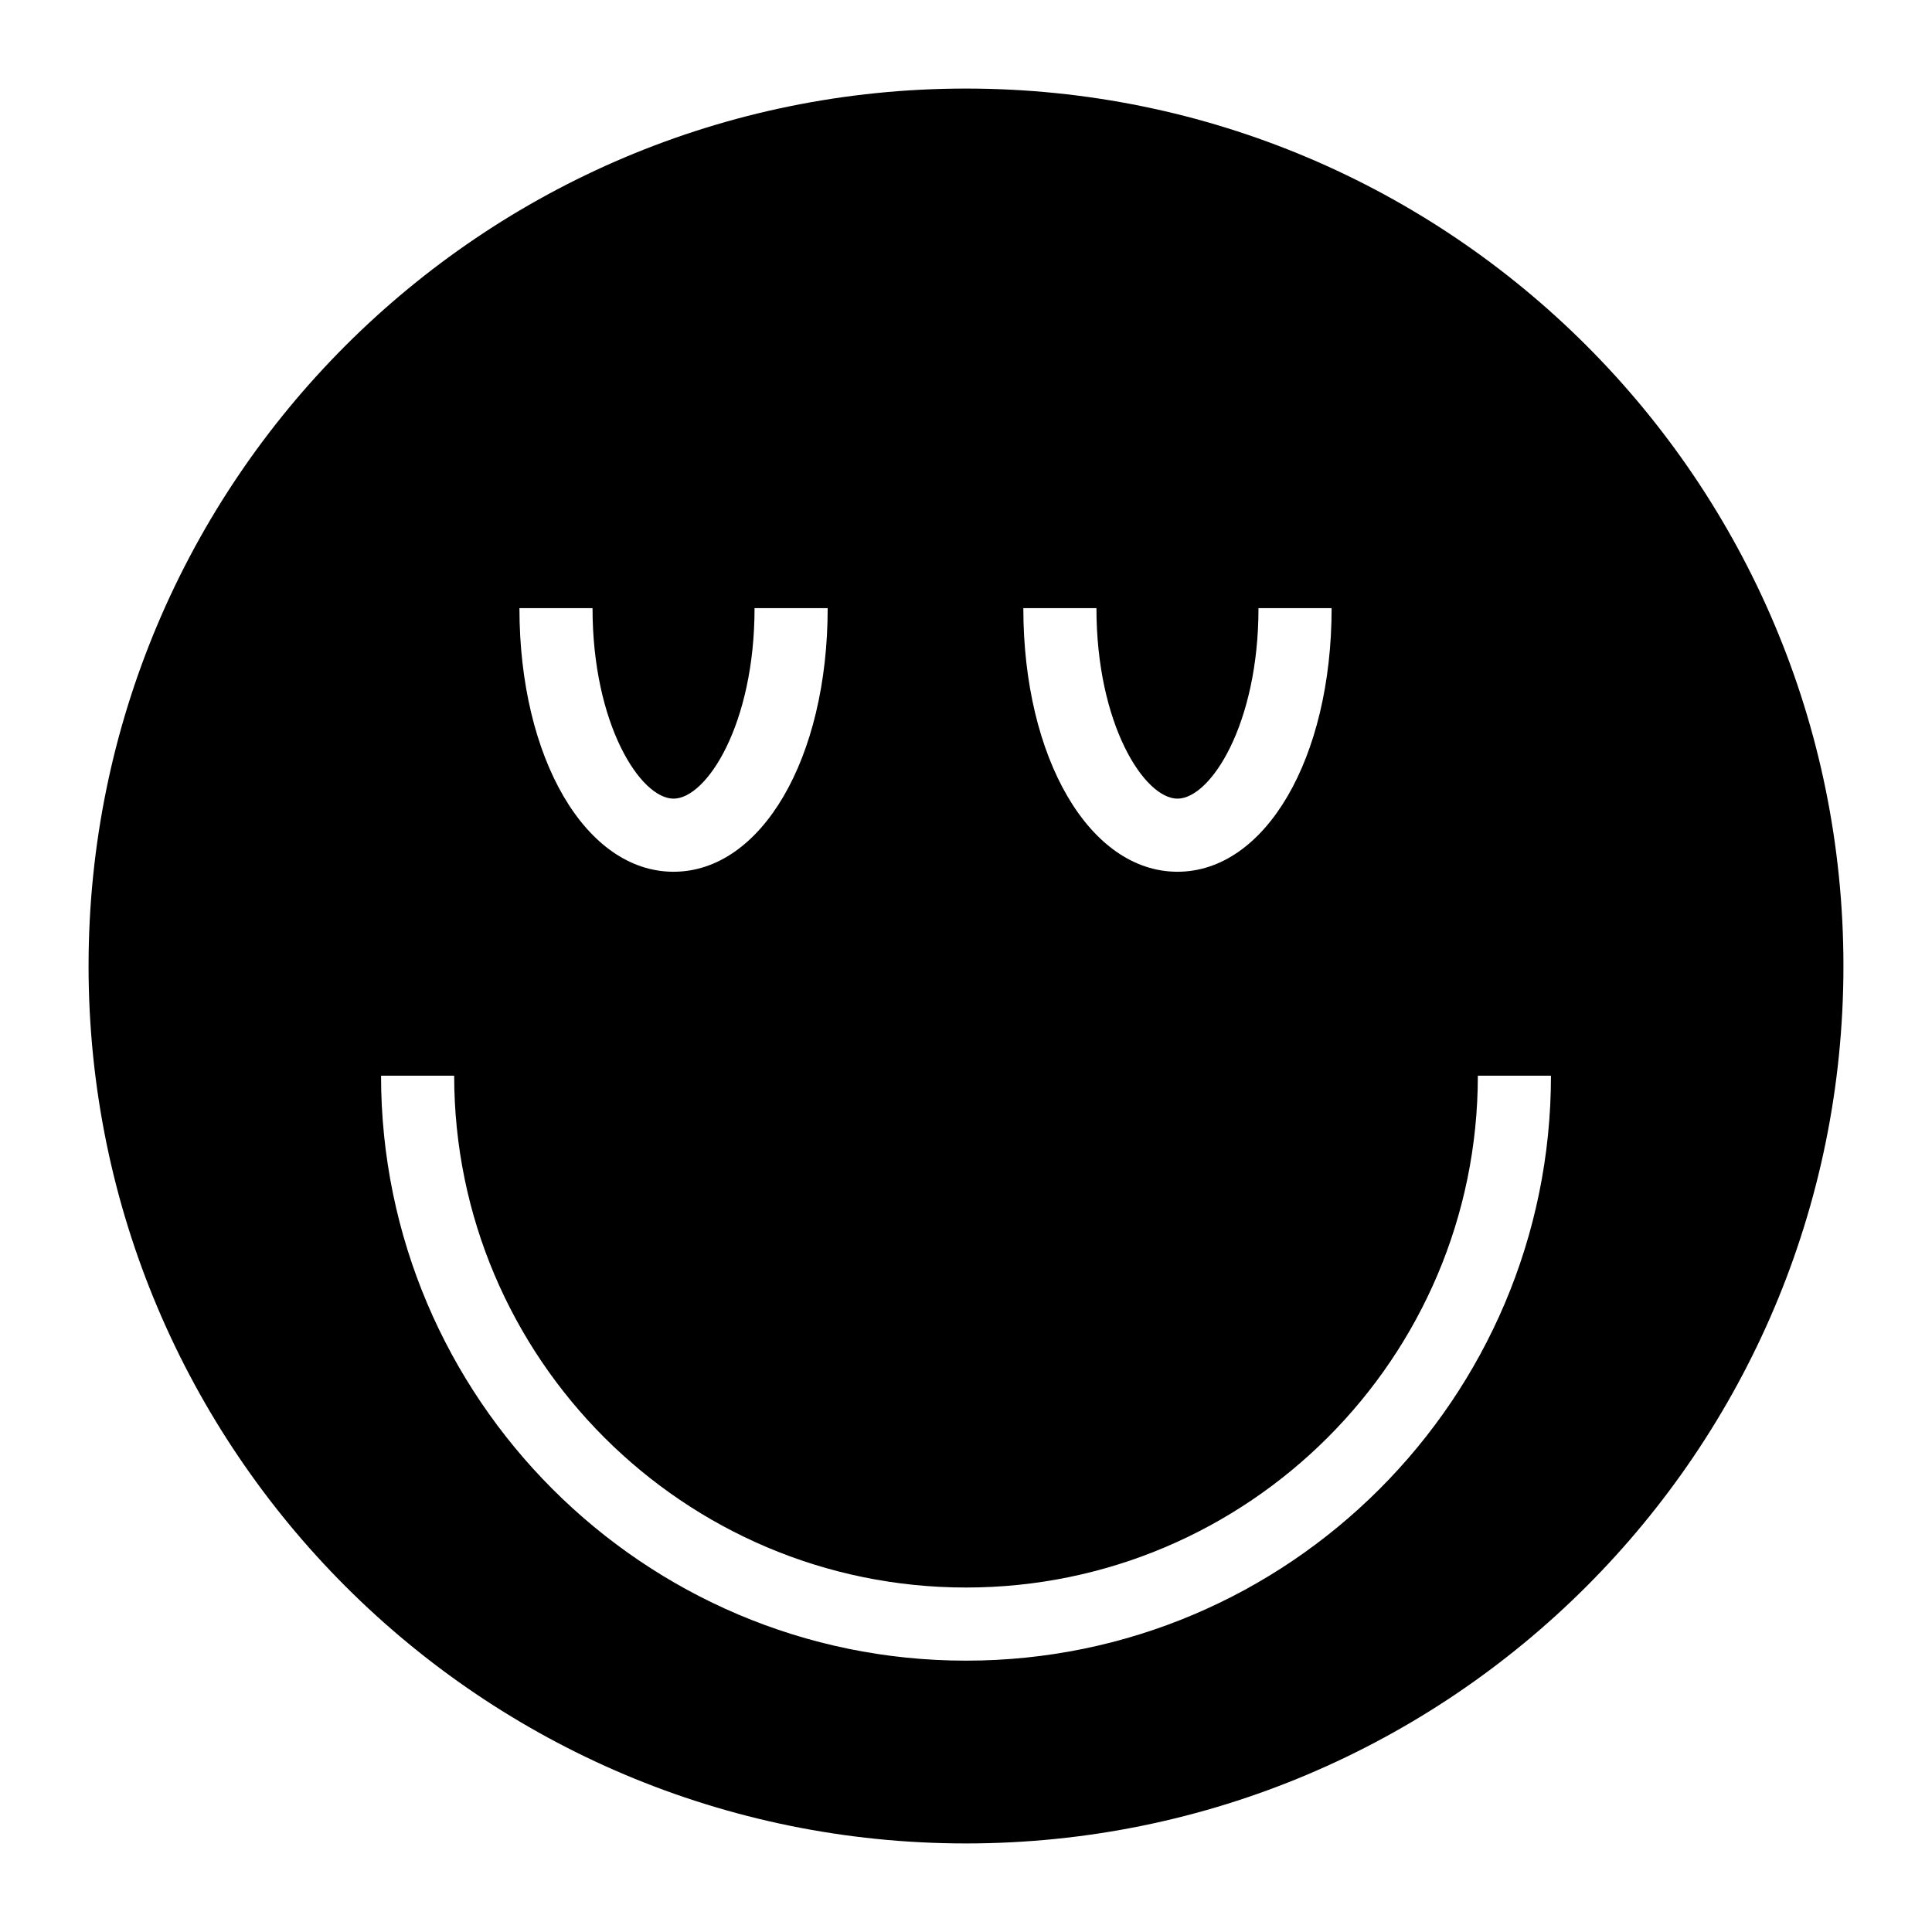
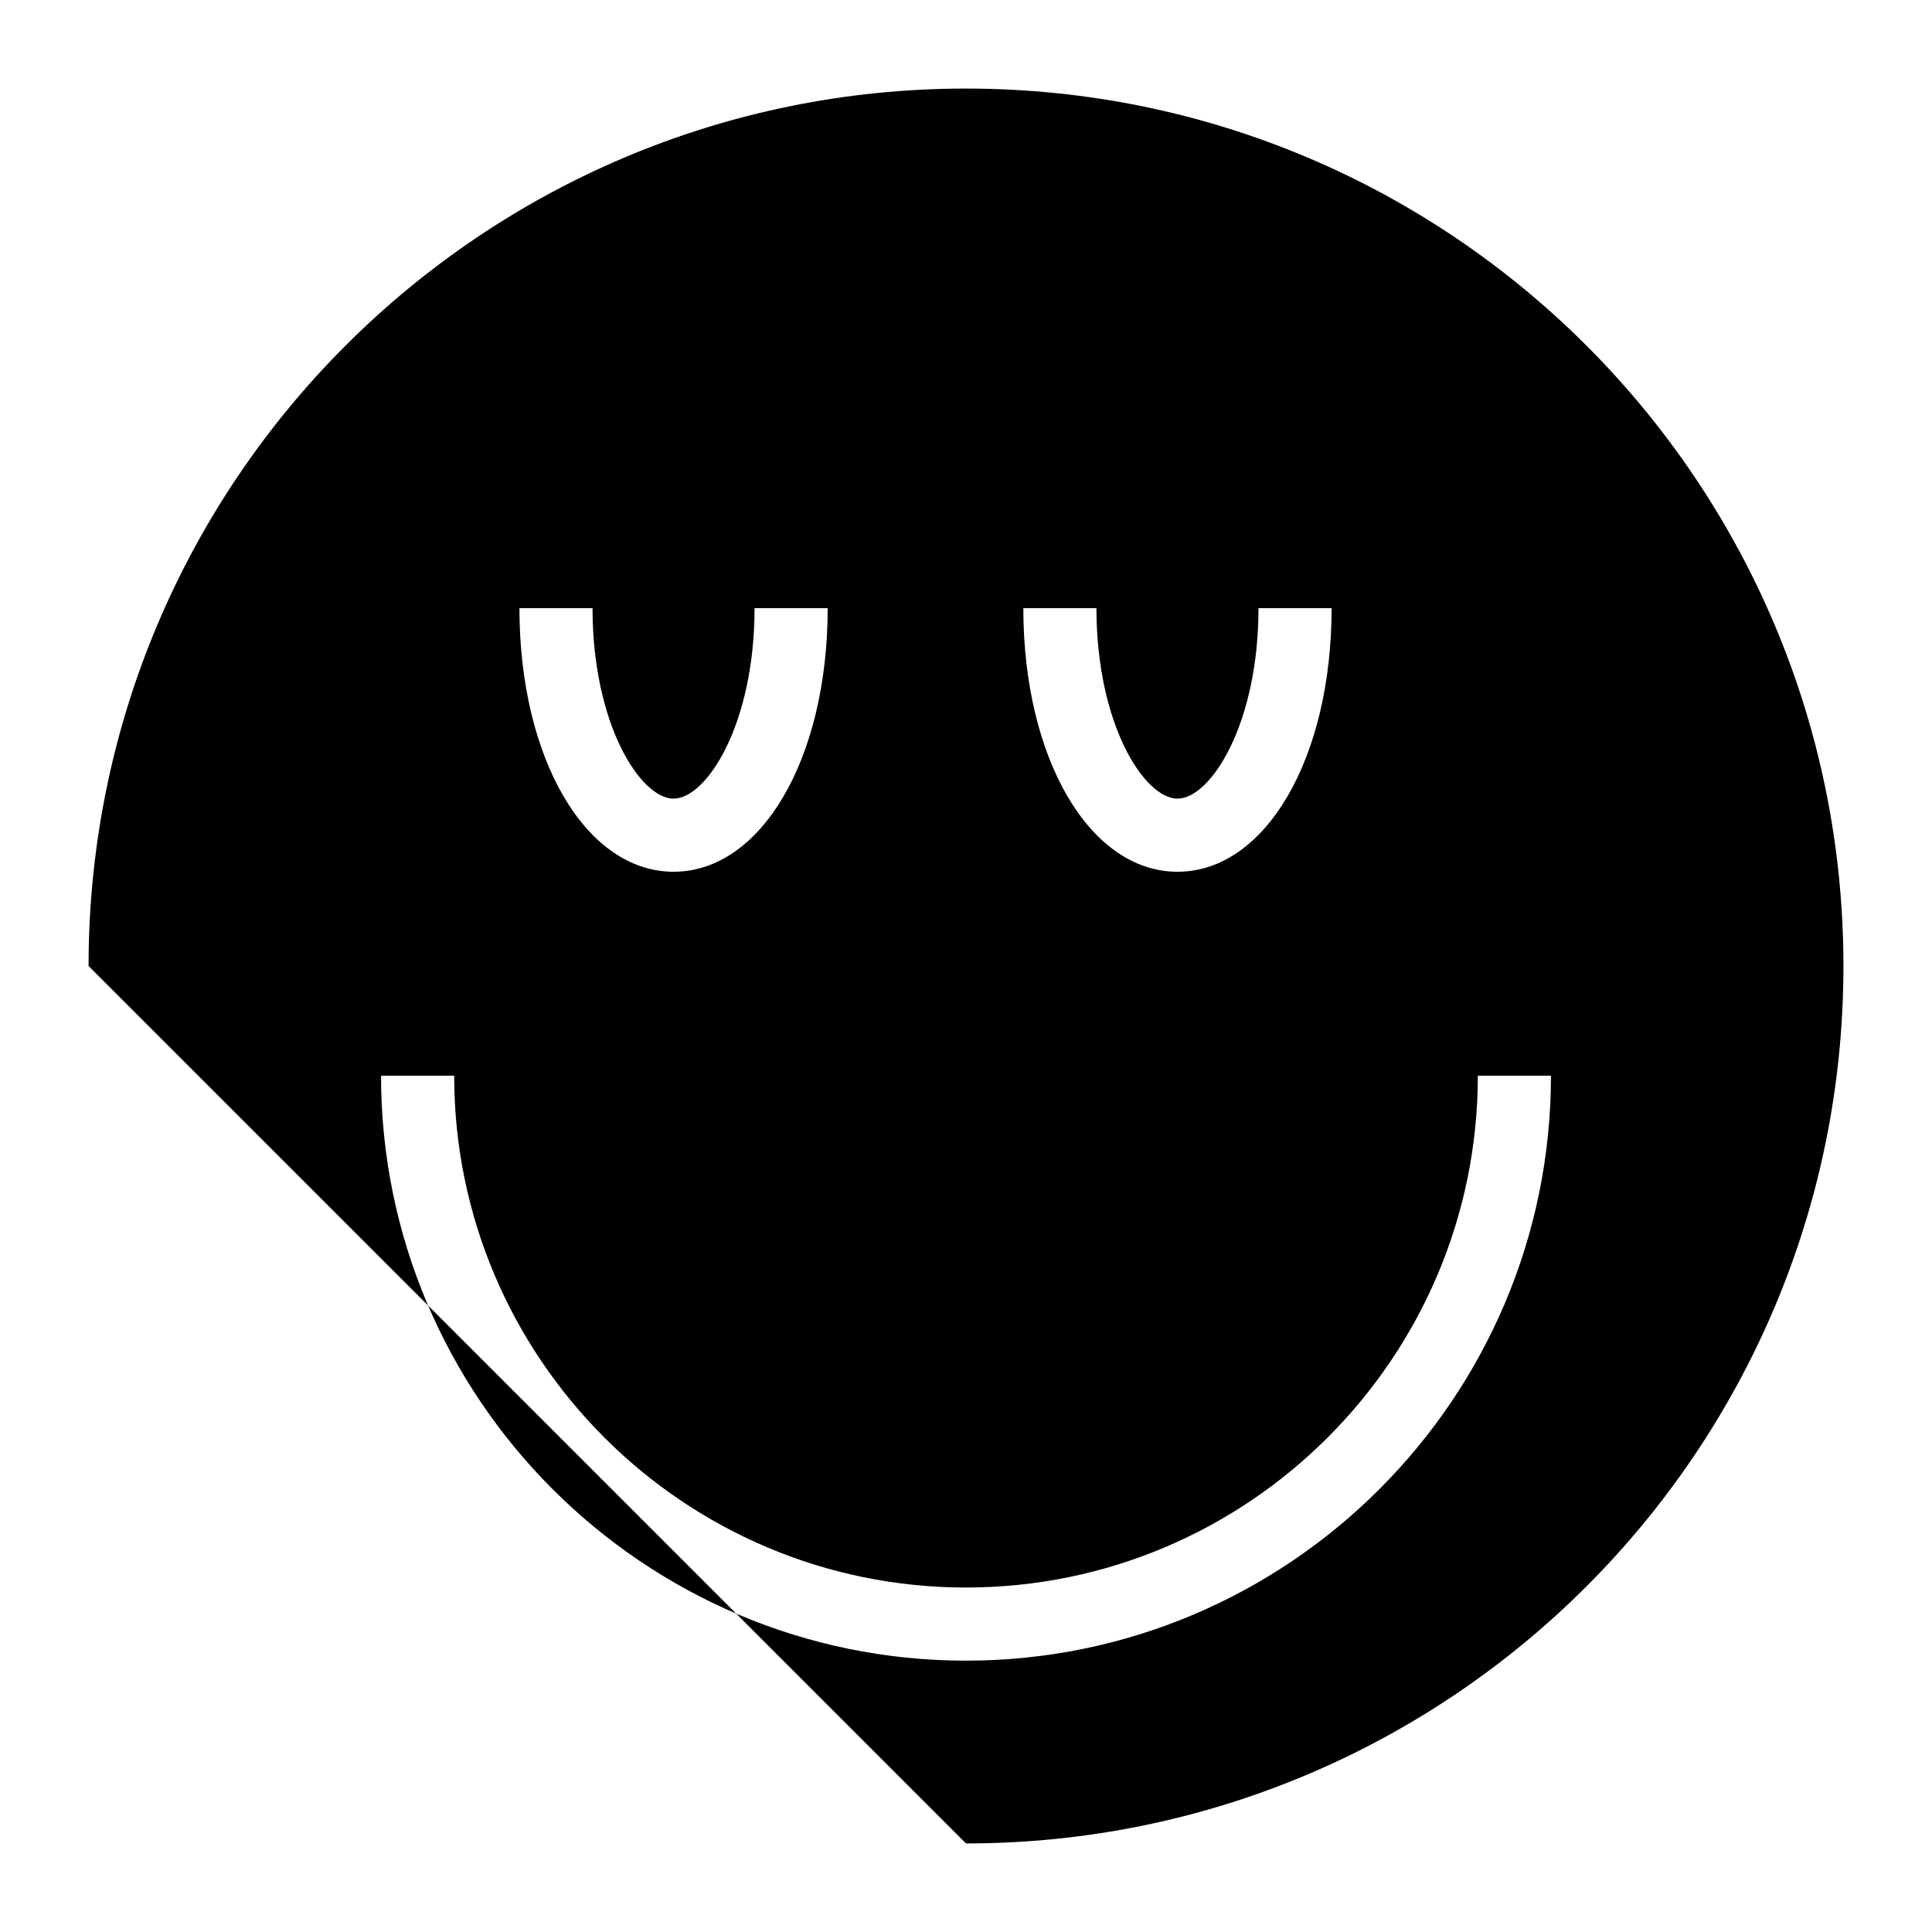
<svg xmlns="http://www.w3.org/2000/svg" fill="#000000" width="800px" height="800px" version="1.1" viewBox="144 144 512 512">
-   <path d="m400 632.53c128.42 0 232.53-104.11 232.53-232.53s-104.11-232.53-232.53-232.53-232.53 104.11-232.53 232.53c0 128.42 104.11 232.53 232.53 232.53zm34.566-327.37c0 30.82 12.715 50.488 21.477 50.488 8.75 0 21.469-19.664 21.469-50.488h19.379c0 39.828-17.562 69.863-40.844 69.863-23.293 0-40.855-30.035-40.855-69.863zm-133.54 0c0 30.82 12.715 50.488 21.469 50.488 8.75 0 21.469-19.664 21.469-50.488h19.379c0 39.828-17.562 69.863-40.844 69.863-23.285 0-40.844-30.035-40.844-69.863zm-36.664 123.91c0 74.793 60.848 135.64 135.64 135.64 74.793 0 135.64-60.848 135.64-135.64h19.379c0 85.477-69.543 155.02-155.02 155.02-85.477 0-155.02-69.543-155.02-155.02z" />
+   <path d="m400 632.53c128.42 0 232.53-104.11 232.53-232.53s-104.11-232.53-232.53-232.53-232.53 104.11-232.53 232.53zm34.566-327.37c0 30.82 12.715 50.488 21.477 50.488 8.75 0 21.469-19.664 21.469-50.488h19.379c0 39.828-17.562 69.863-40.844 69.863-23.293 0-40.855-30.035-40.855-69.863zm-133.54 0c0 30.82 12.715 50.488 21.469 50.488 8.75 0 21.469-19.664 21.469-50.488h19.379c0 39.828-17.562 69.863-40.844 69.863-23.285 0-40.844-30.035-40.844-69.863zm-36.664 123.91c0 74.793 60.848 135.64 135.64 135.64 74.793 0 135.64-60.848 135.64-135.64h19.379c0 85.477-69.543 155.02-155.02 155.02-85.477 0-155.02-69.543-155.02-155.02z" />
</svg>